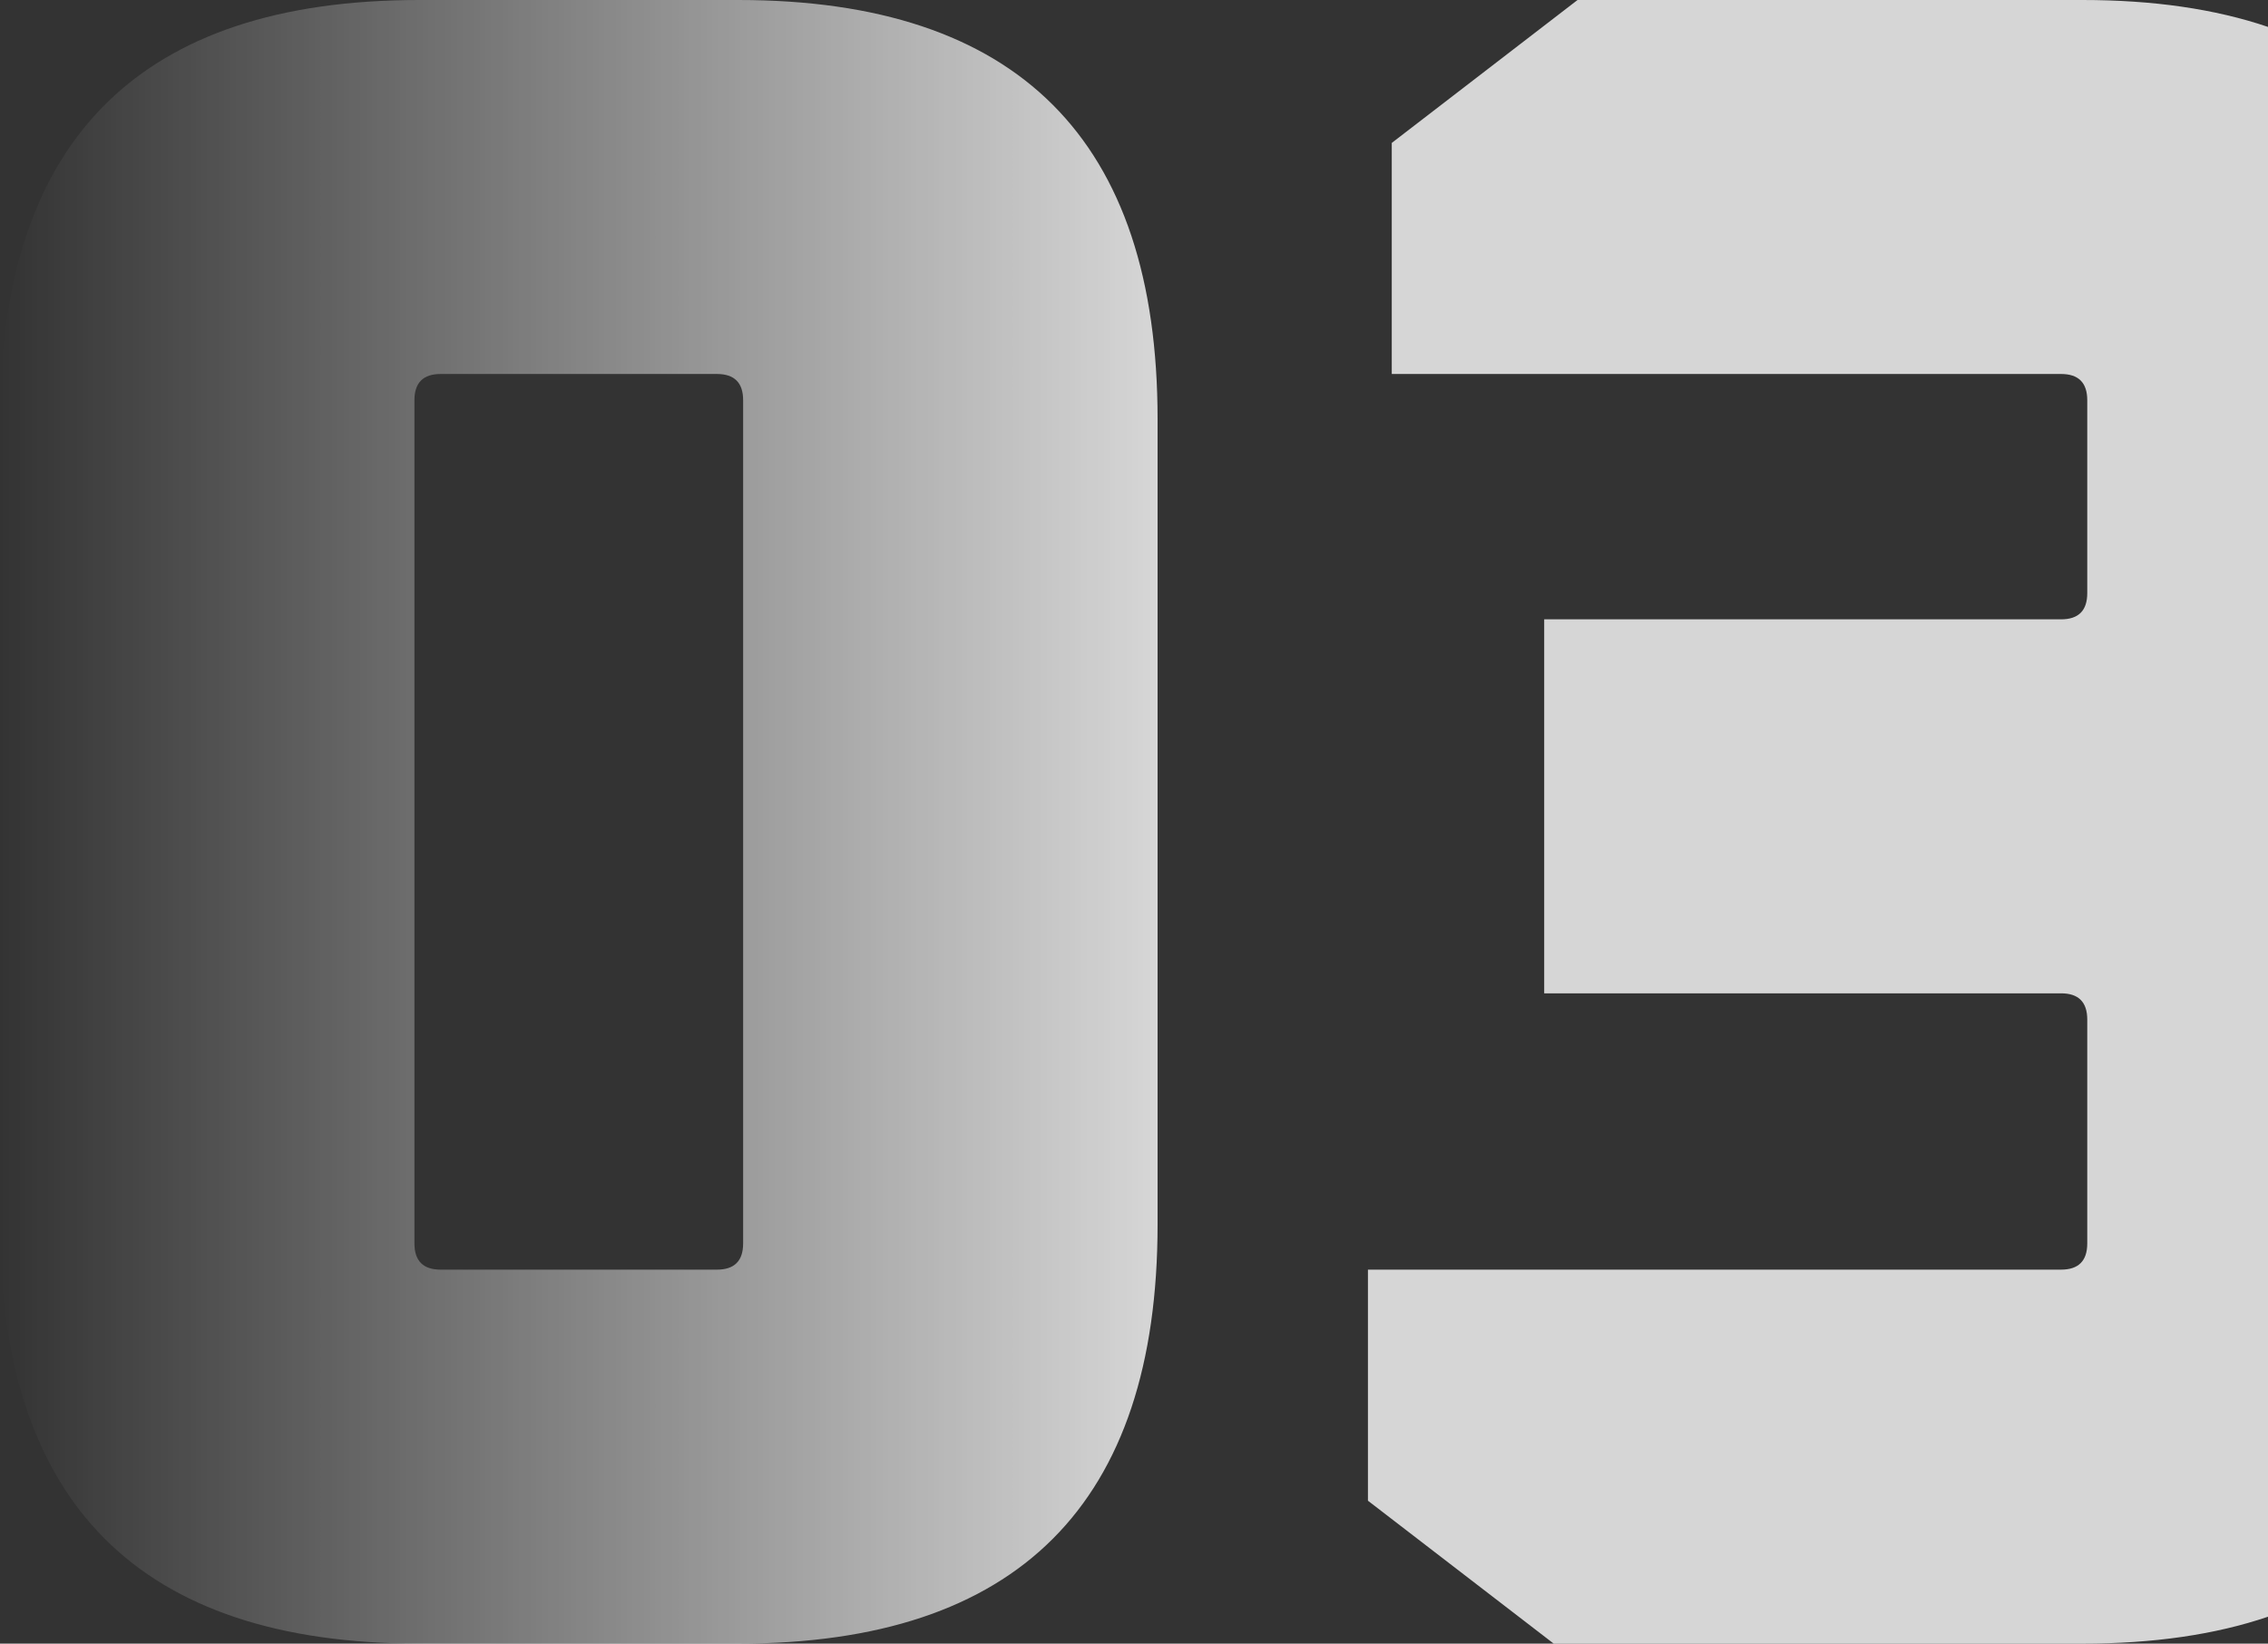
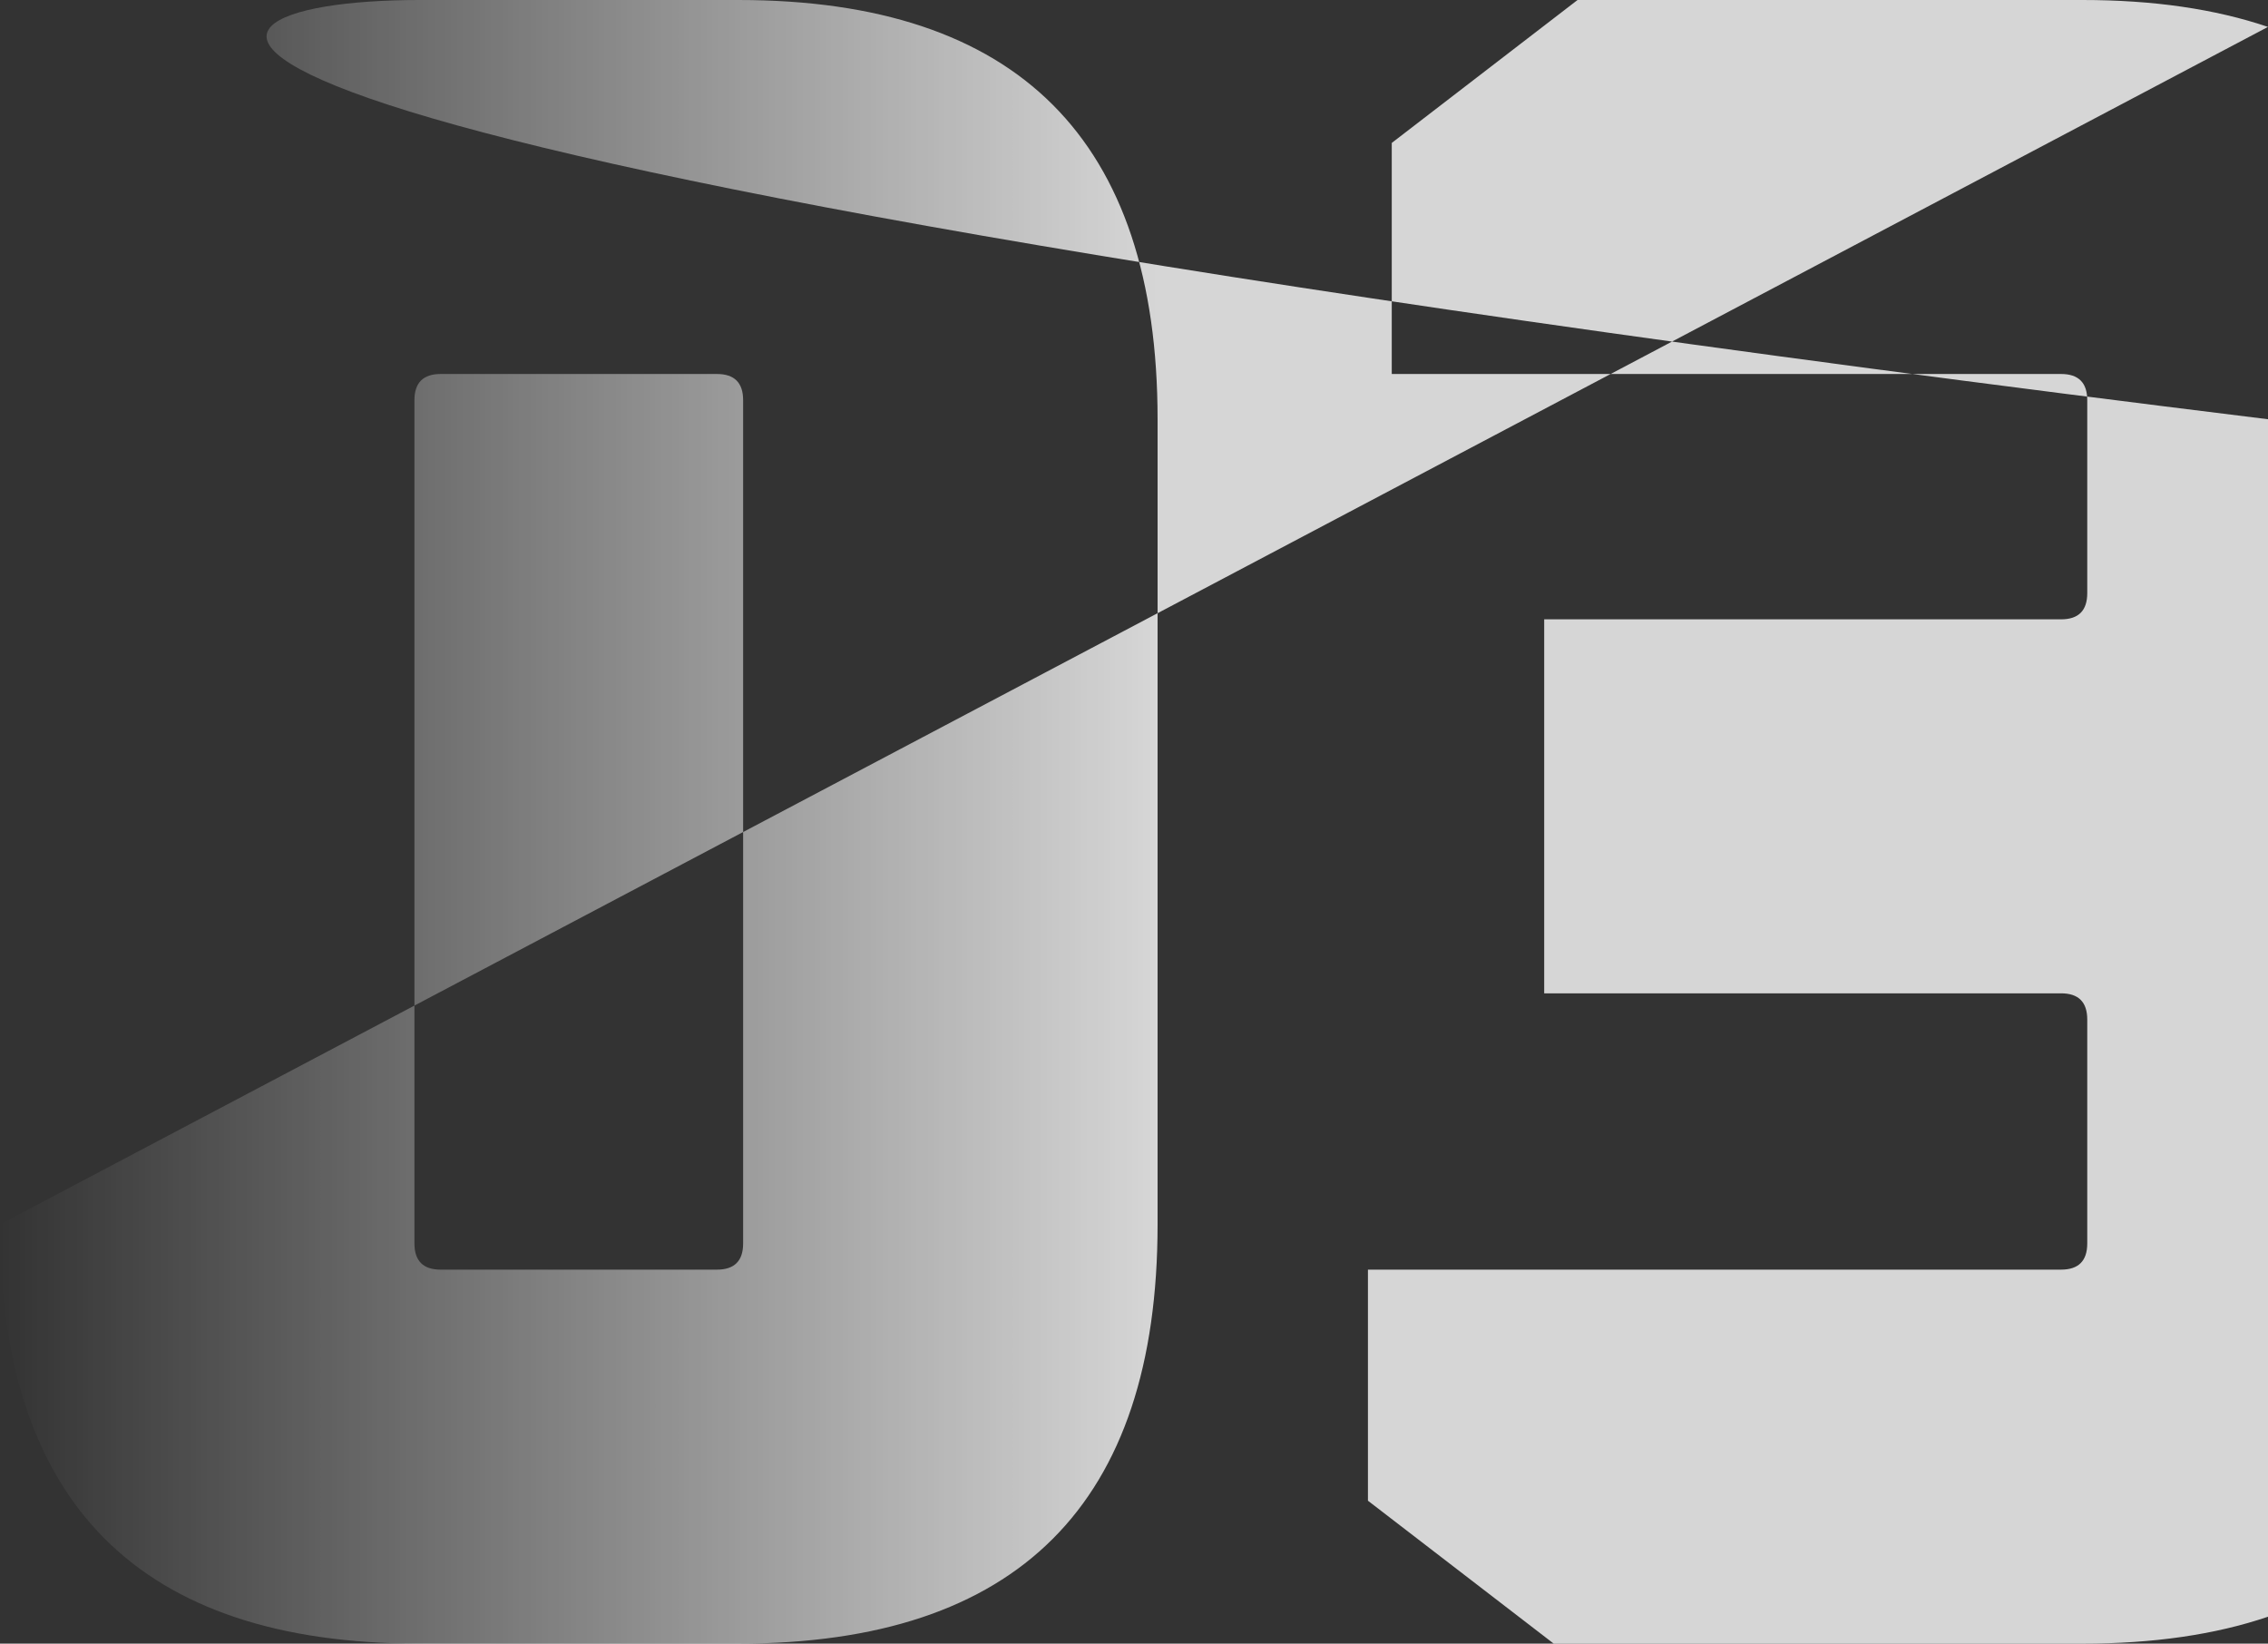
<svg xmlns="http://www.w3.org/2000/svg" width="138" height="100" viewBox="0 0 138 100" fill="none">
  <rect x="0" y="0" width="138" height="100" fill="#333333" stroke="none" />
-   <path fill-rule="evenodd" clip-rule="evenodd" d="M138 1.637C134.783 0.546 131.021 0 126.713 0H95.988L84.684 8.696V22.754H125.408C126.471 22.754 127.002 23.285 127.002 24.348V36.087C127.002 37.15 126.471 37.681 125.408 37.681H93.959V60.435H125.408C126.471 60.435 127.002 60.966 127.002 62.029V75.652C127.002 76.715 126.471 77.246 125.408 77.246H83.234V91.304L94.539 100H126.713C131.021 100 134.783 99.454 138 98.363V1.637ZM0 74.493V25.507C0 8.502 8.502 0 25.507 0H44.928C61.932 0 70.435 8.502 70.435 25.507V74.493C70.435 91.498 61.932 100 44.928 100H25.507C8.502 100 0 91.498 0 74.493ZM25.217 75.652C25.217 76.715 25.749 77.246 26.812 77.246H43.623C44.686 77.246 45.217 76.715 45.217 75.652V24.348C45.217 23.285 44.686 22.754 43.623 22.754H26.812C25.749 22.754 25.217 23.285 25.217 24.348V75.652Z" fill="url(#paint0_linear_302_8312)" />
+   <path fill-rule="evenodd" clip-rule="evenodd" d="M138 1.637C134.783 0.546 131.021 0 126.713 0H95.988L84.684 8.696V22.754H125.408C126.471 22.754 127.002 23.285 127.002 24.348V36.087C127.002 37.15 126.471 37.681 125.408 37.681H93.959V60.435H125.408C126.471 60.435 127.002 60.966 127.002 62.029V75.652C127.002 76.715 126.471 77.246 125.408 77.246H83.234V91.304L94.539 100H126.713C131.021 100 134.783 99.454 138 98.363V1.637ZV25.507C0 8.502 8.502 0 25.507 0H44.928C61.932 0 70.435 8.502 70.435 25.507V74.493C70.435 91.498 61.932 100 44.928 100H25.507C8.502 100 0 91.498 0 74.493ZM25.217 75.652C25.217 76.715 25.749 77.246 26.812 77.246H43.623C44.686 77.246 45.217 76.715 45.217 75.652V24.348C45.217 23.285 44.686 22.754 43.623 22.754H26.812C25.749 22.754 25.217 23.285 25.217 24.348V75.652Z" fill="url(#paint0_linear_302_8312)" />
  <defs>
    <linearGradient id="paint0_linear_302_8312" x1="70.435" y1="50" x2="0" y2="50" gradientUnits="userSpaceOnUse">
      <stop stop-color="white" stop-opacity="0.8" />
      <stop offset="1" stop-color="white" stop-opacity="0" />
    </linearGradient>
  </defs>
</svg>